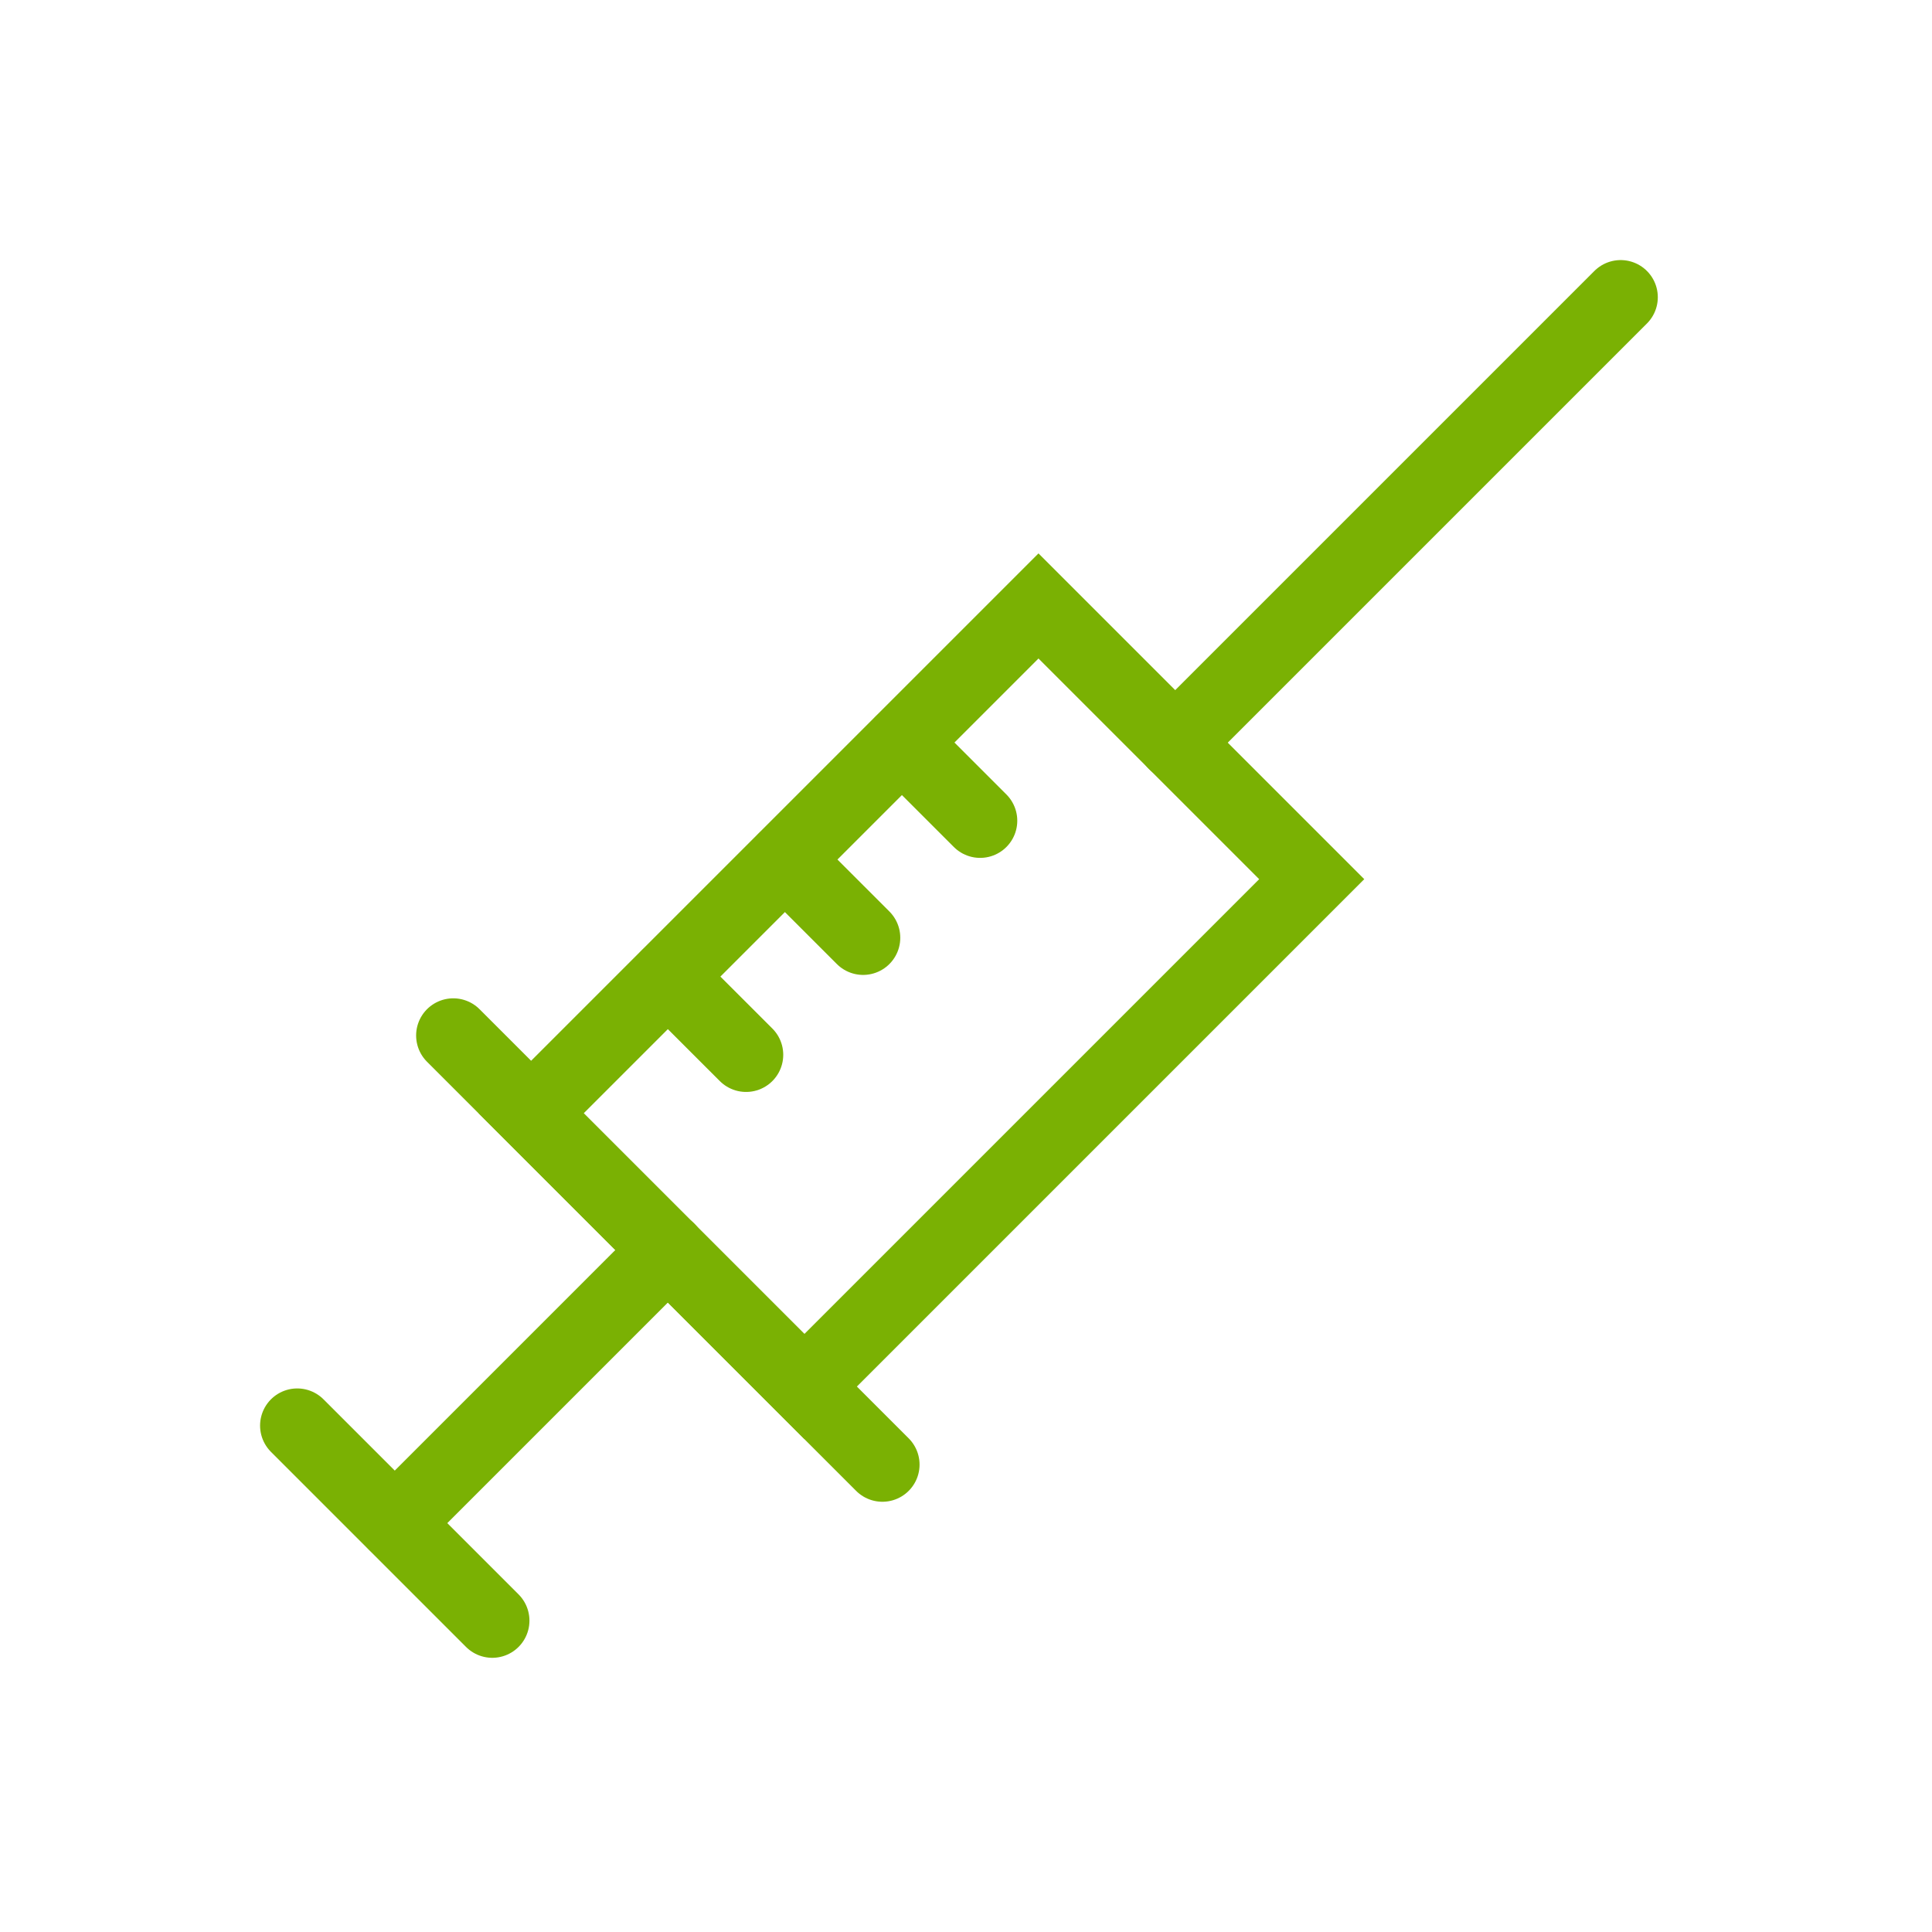
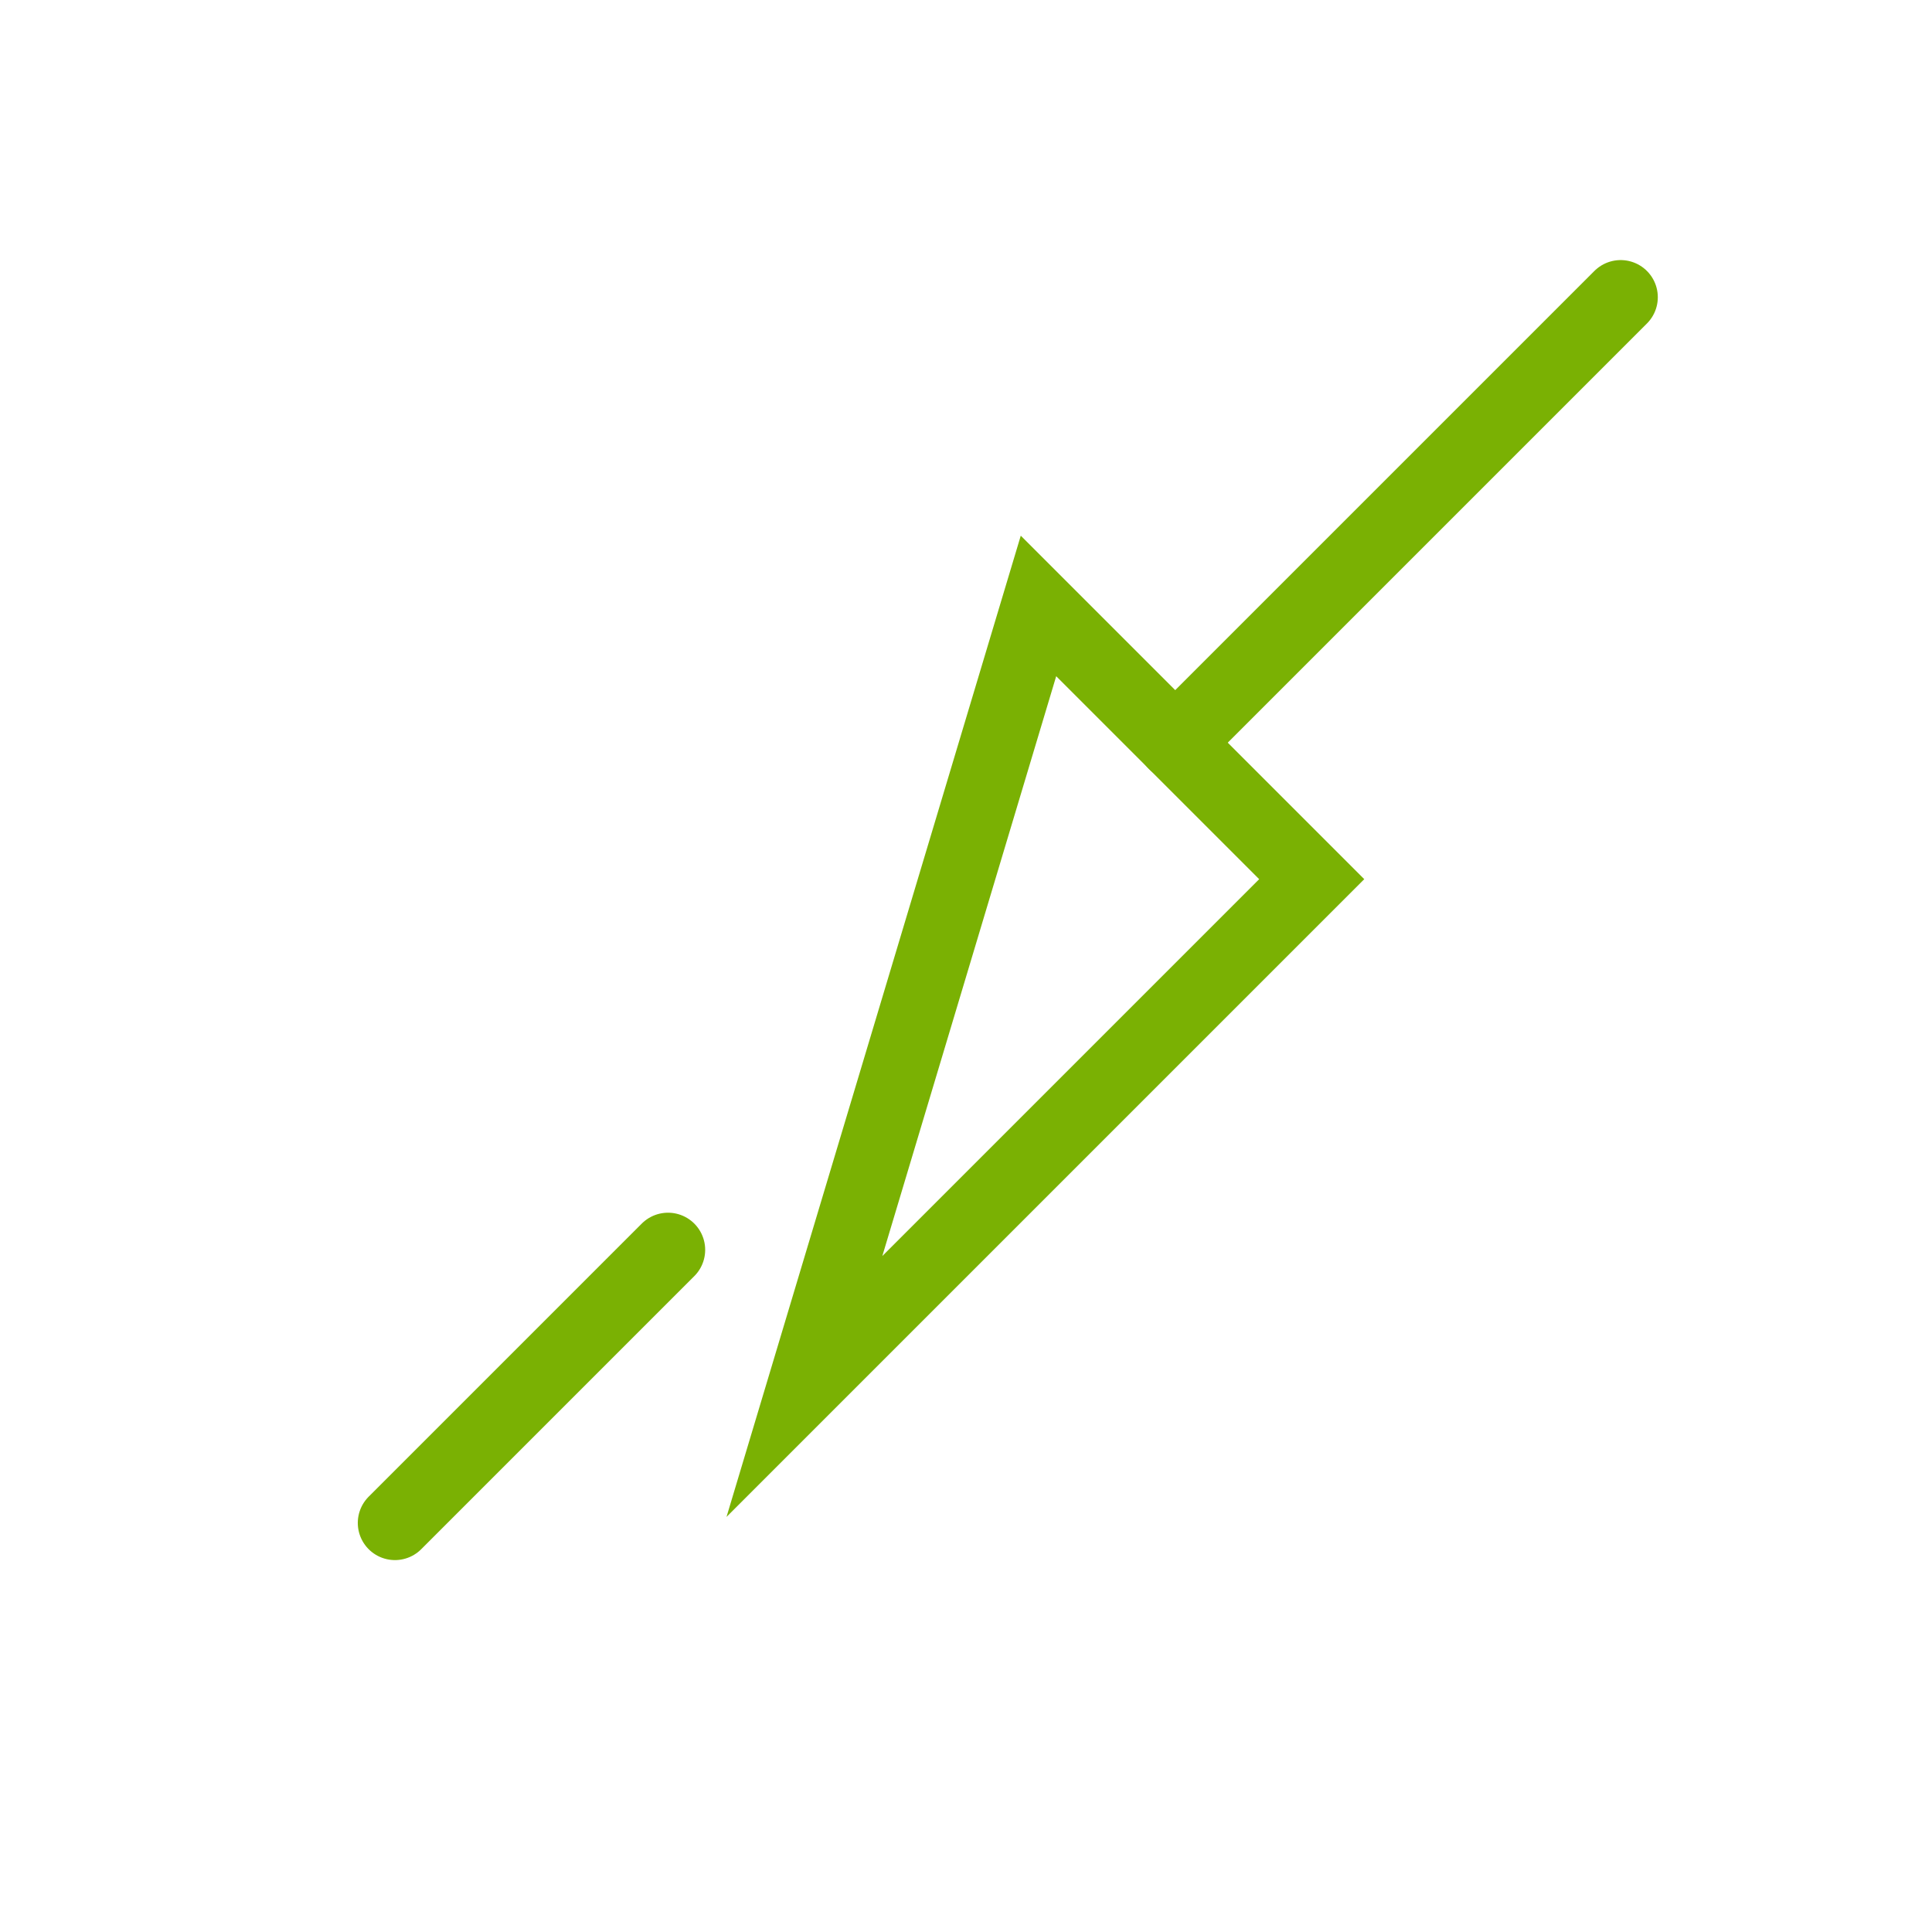
<svg xmlns="http://www.w3.org/2000/svg" width="52" height="52" viewBox="0 0 52 52" fill="none">
  <rect width="52" height="52" fill="white" />
-   <path d="M8 38.37L13.25 43.62" stroke="#7AB103" stroke-width="2" stroke-miterlimit="10" stroke-linecap="round" />
-   <path d="M12.2 27.87L23.75 39.42" stroke="#7AB103" stroke-width="2" stroke-miterlimit="10" stroke-linecap="round" />
-   <path d="M35.305 23.663L27.951 16.309L14.297 29.963L21.651 37.317L35.305 23.663Z" stroke="#7AB103" stroke-width="2" stroke-miterlimit="10" stroke-linecap="round" />
+   <path d="M35.305 23.663L27.951 16.309L21.651 37.317L35.305 23.663Z" stroke="#7AB103" stroke-width="2" stroke-miterlimit="10" stroke-linecap="round" />
  <path d="M10.63 40.99L17.98 33.64" stroke="#7AB103" stroke-width="2" stroke-miterlimit="10" stroke-linecap="round" />
  <path d="M31.63 19.99L43.62 8" stroke="#7AB103" stroke-width="2" stroke-miterlimit="10" stroke-linecap="round" />
-   <path d="M17.98 26.29L20.081 28.39" stroke="#7AB103" stroke-width="2" stroke-miterlimit="10" stroke-linecap="round" />
-   <path d="M21.131 23.14L23.231 25.24" stroke="#7AB103" stroke-width="2" stroke-miterlimit="10" stroke-linecap="round" />
-   <path d="M24.28 19.99L26.38 22.09" stroke="#7AB103" stroke-width="2" stroke-miterlimit="10" stroke-linecap="round" />
</svg>